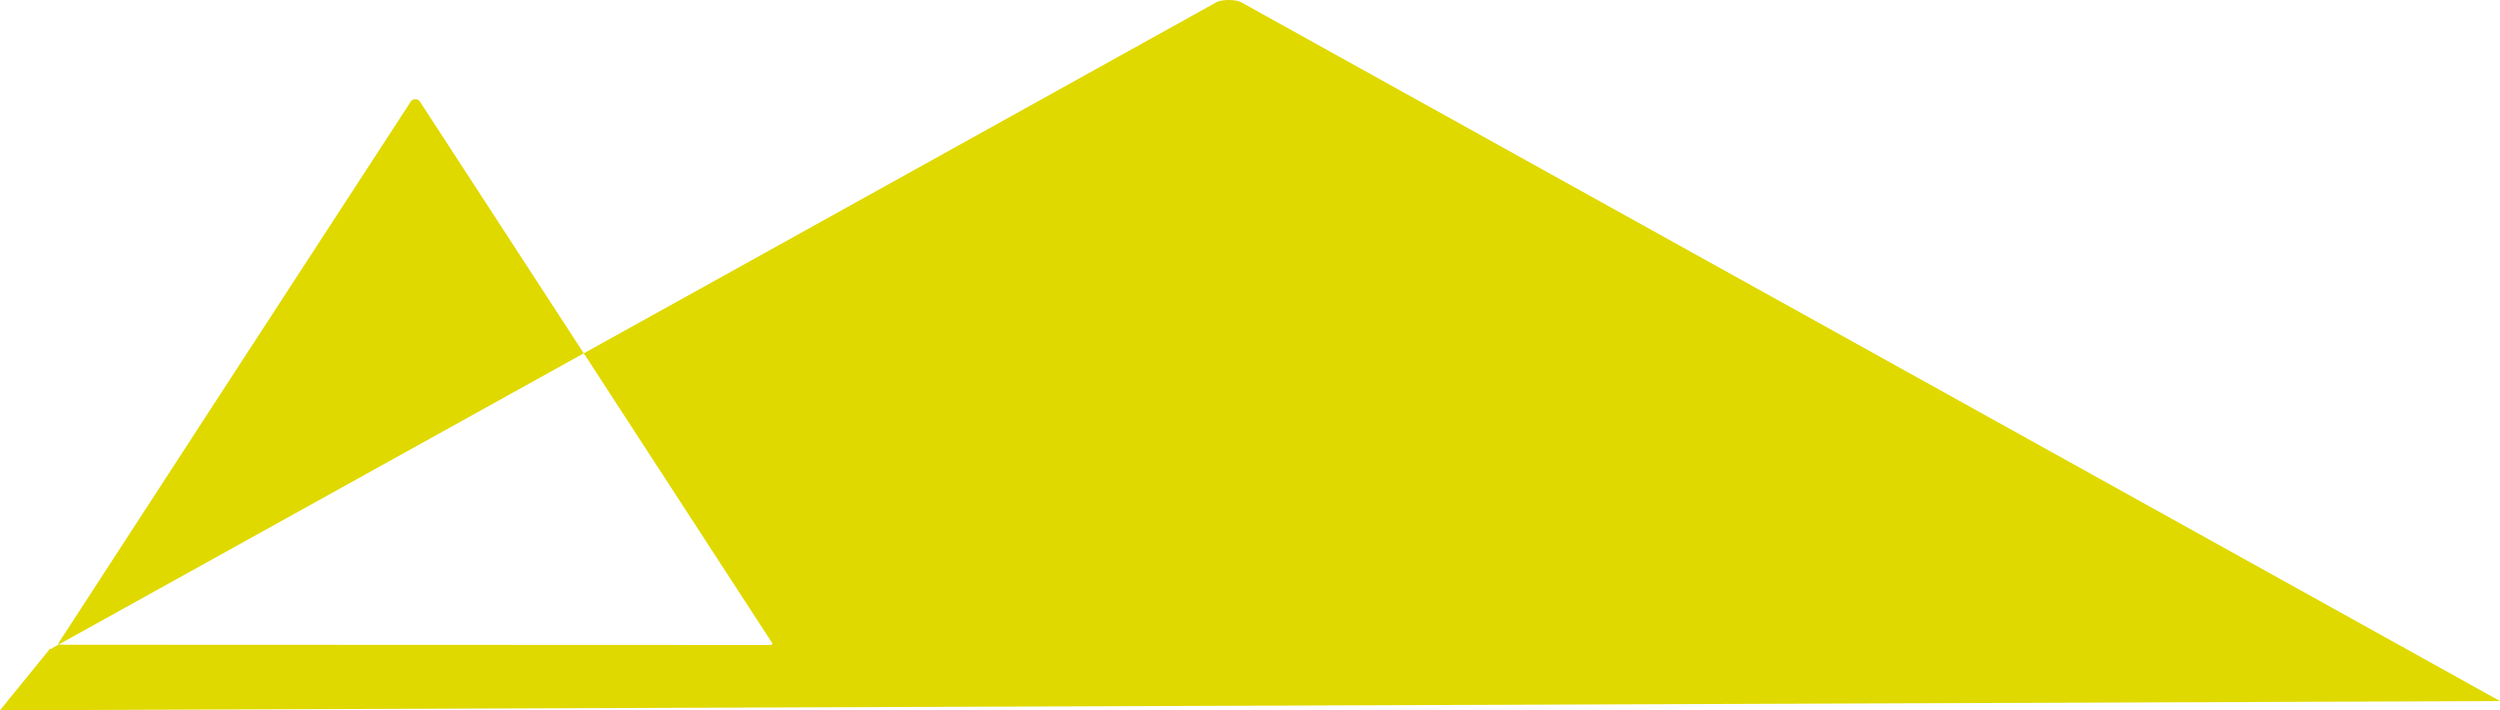
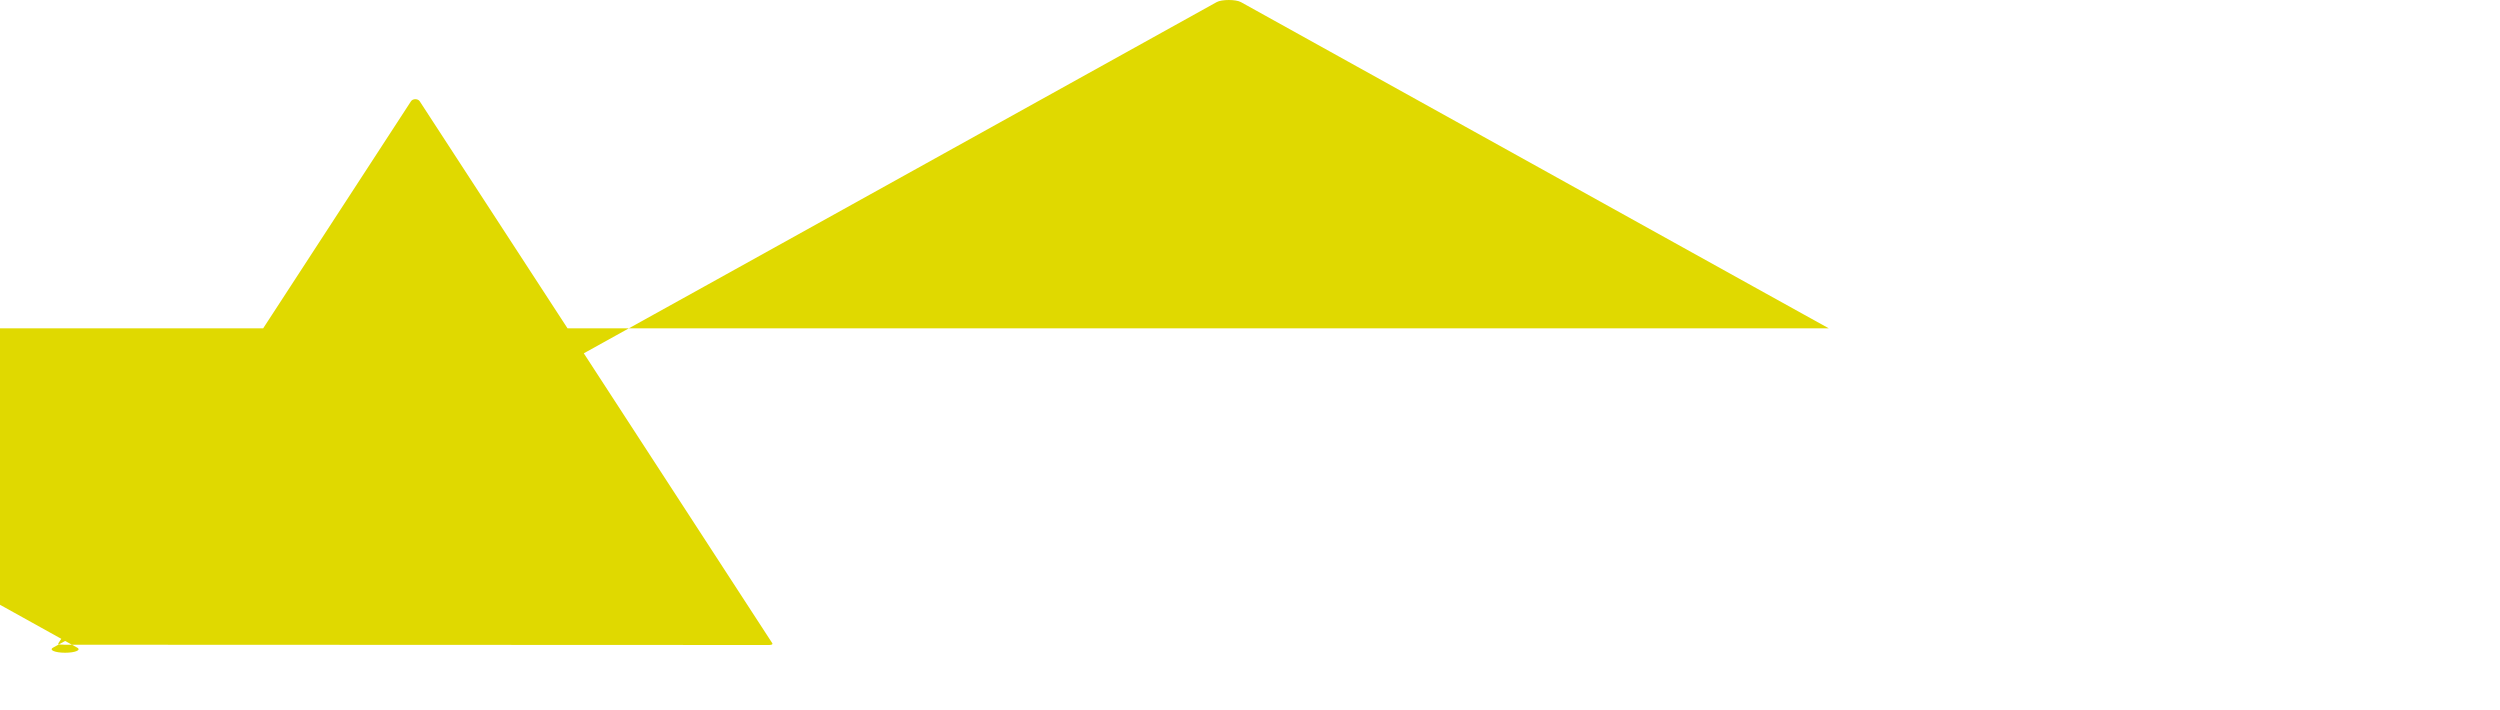
<svg xmlns="http://www.w3.org/2000/svg" id="Layer_7" viewBox="0 0 1280 363.66">
  <defs>
    <style>
      .cls-1 {
        fill: #e0d900;
      }
    </style>
  </defs>
-   <path class="cls-1" d="M936.36,168.12l-39.04-21.64L635.35,1.08c-2.56-1.44-9.85-1.44-12.41,0l-261.96,145.4-39.04,21.64L27.14,331.6c-2.19,1.25,1.1,2.6,6.2,2.6h1191.24c5.11,0,8.4-1.35,6.2-2.6l-294.44-163.48ZM393.74,330.24l-360.7-.14c-1.63-.27-3.83.35-3.05-.9l95.35-146.65,14.09-21.64,70.99-109.05c.92-1.44,3.56-1.44,4.48,0l70.99,109.05,14.09,21.64,95.35,146.65c.86,1.04-1.59,1.04-1.59,1.04Z" />
-   <polygon class="cls-1" points="1280 358.95 0 363.66 25.59 332.18 1230.59 331.49 1280 358.95" />
+   <path class="cls-1" d="M936.36,168.12l-39.04-21.64L635.35,1.08c-2.56-1.44-9.85-1.44-12.41,0l-261.96,145.4-39.04,21.64L27.14,331.6c-2.19,1.25,1.1,2.6,6.2,2.6c5.11,0,8.4-1.35,6.2-2.6l-294.44-163.48ZM393.74,330.24l-360.7-.14c-1.63-.27-3.83.35-3.05-.9l95.35-146.65,14.09-21.64,70.99-109.05c.92-1.44,3.56-1.44,4.48,0l70.99,109.05,14.09,21.64,95.35,146.65c.86,1.04-1.59,1.04-1.59,1.04Z" />
</svg>